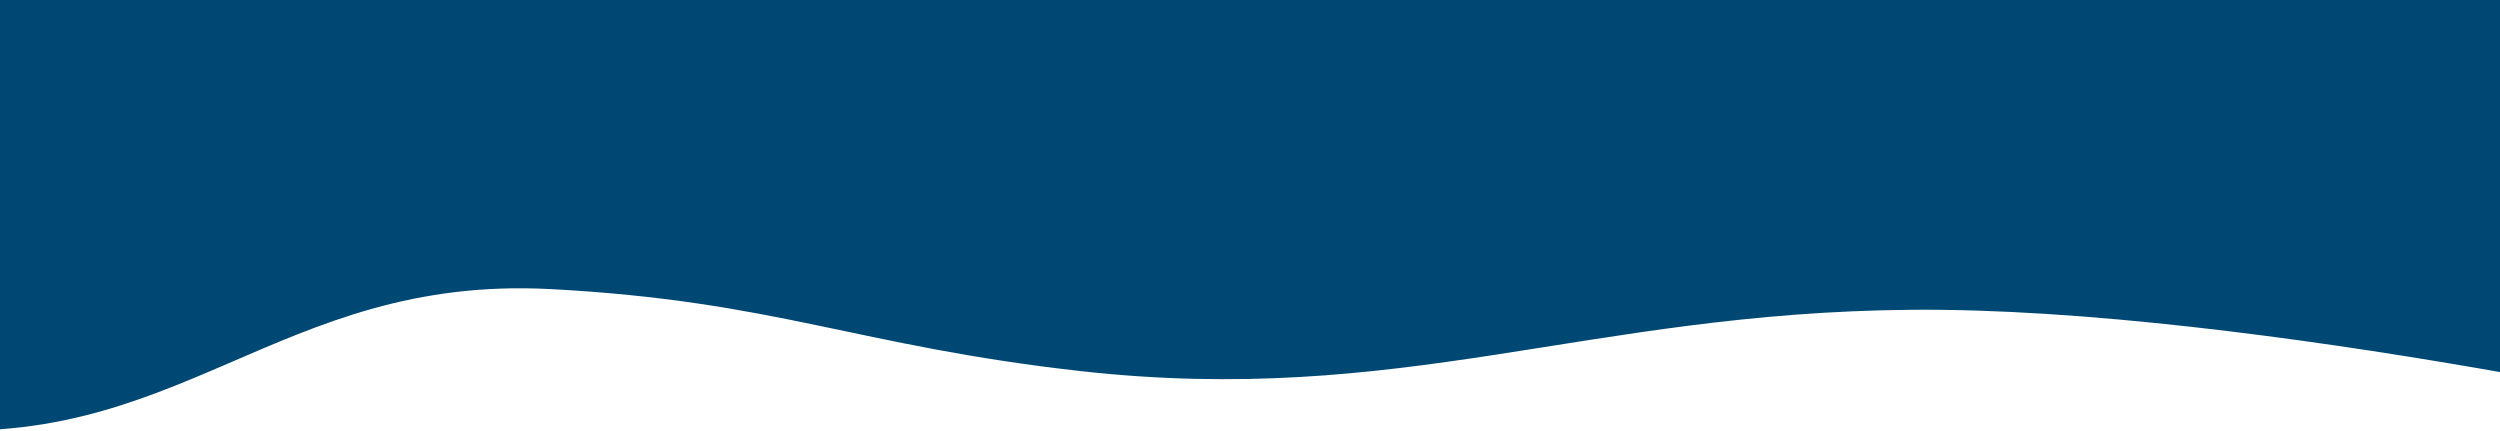
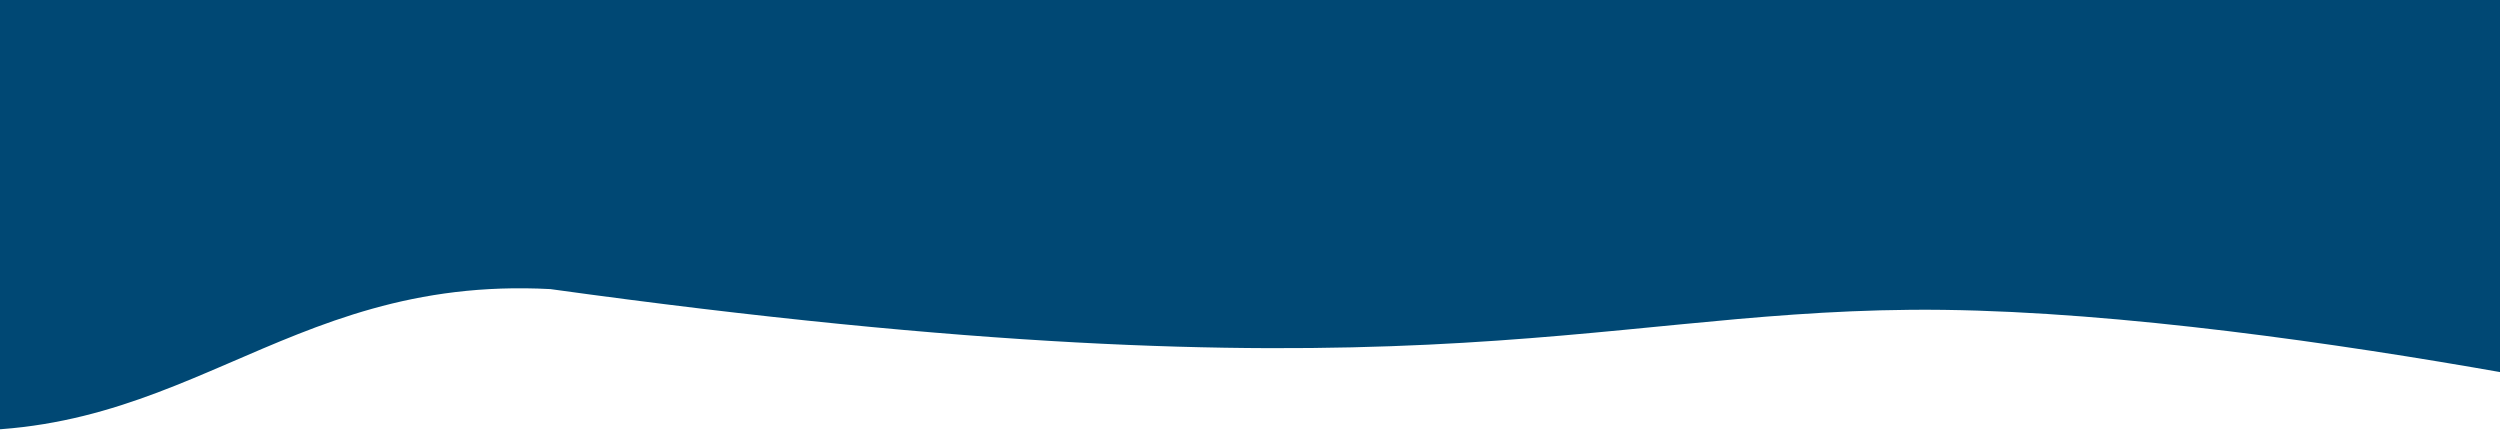
<svg xmlns="http://www.w3.org/2000/svg" width="1440" height="248" viewBox="0 0 1440 248" fill="none">
-   <path d="M1600 -101H-160V225.017C-160 225.017 -96.404 241.703 -53.63 246.225C102.692 262.751 159.27 158.237 317 166.519C447.097 173.351 493.743 199.36 622.5 213.755C806.761 234.356 913.831 180.095 1100.55 178.443C1299.42 176.683 1600 246.225 1600 246.225V-101Z" fill="#004874" />
+   <path d="M1600 -101H-160V225.017C-160 225.017 -96.404 241.703 -53.63 246.225C102.692 262.751 159.27 158.237 317 166.519C806.761 234.356 913.831 180.095 1100.55 178.443C1299.42 176.683 1600 246.225 1600 246.225V-101Z" fill="#004874" />
</svg>